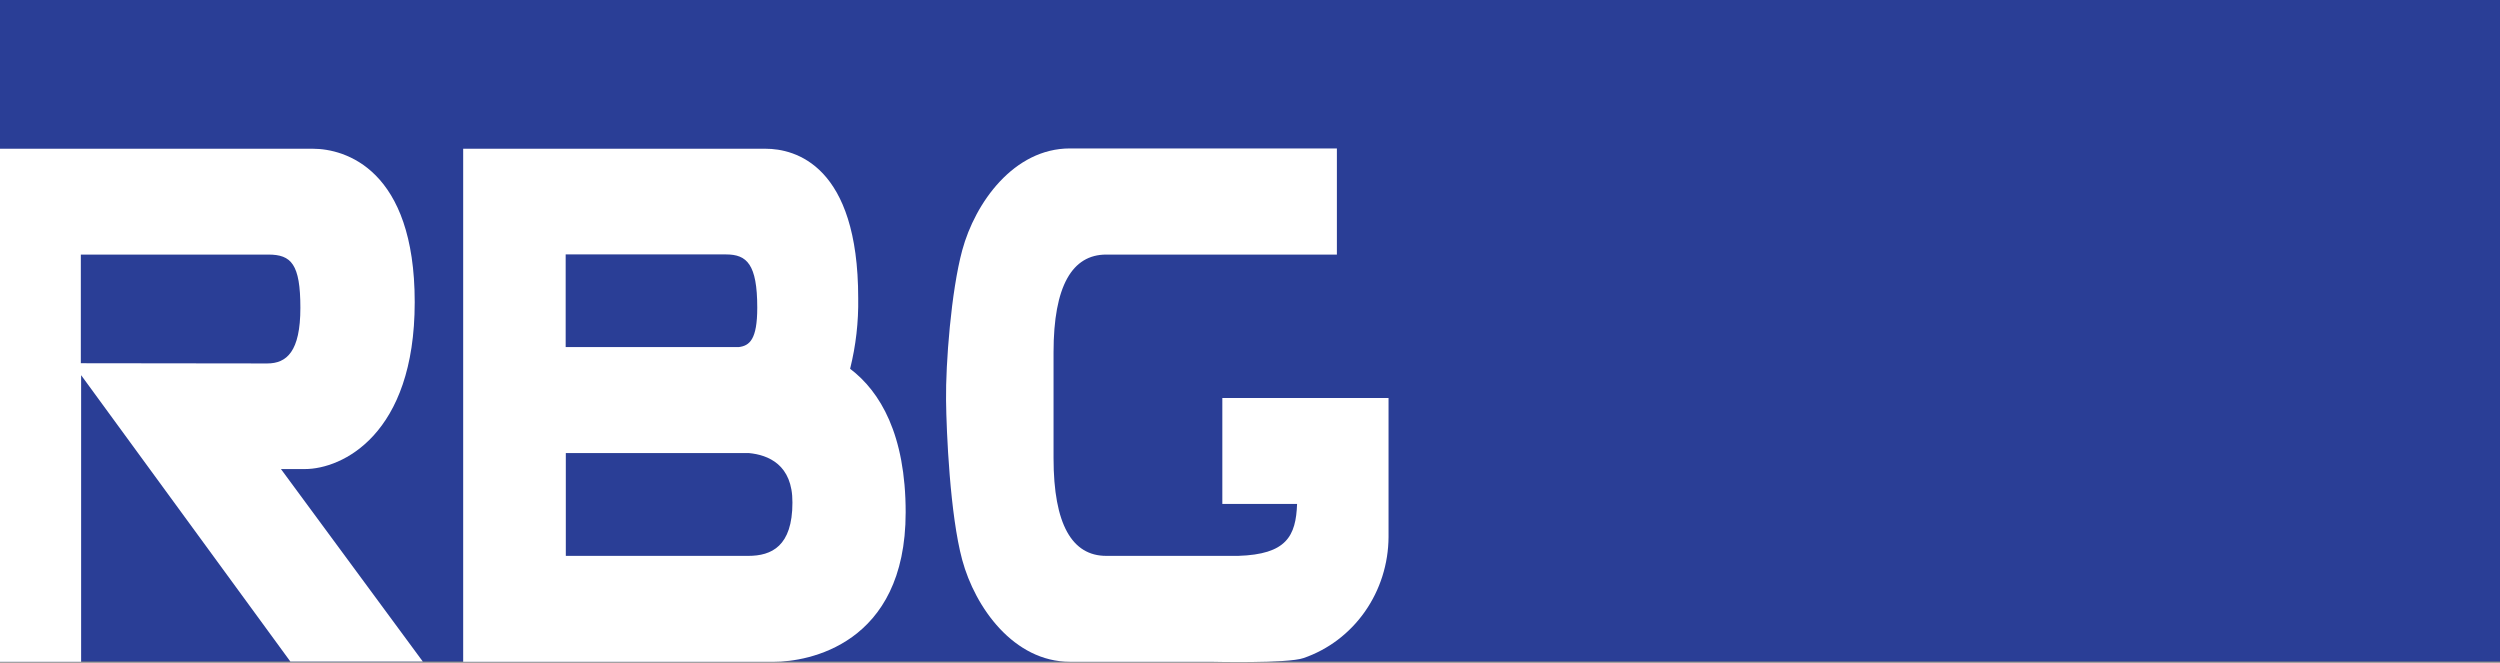
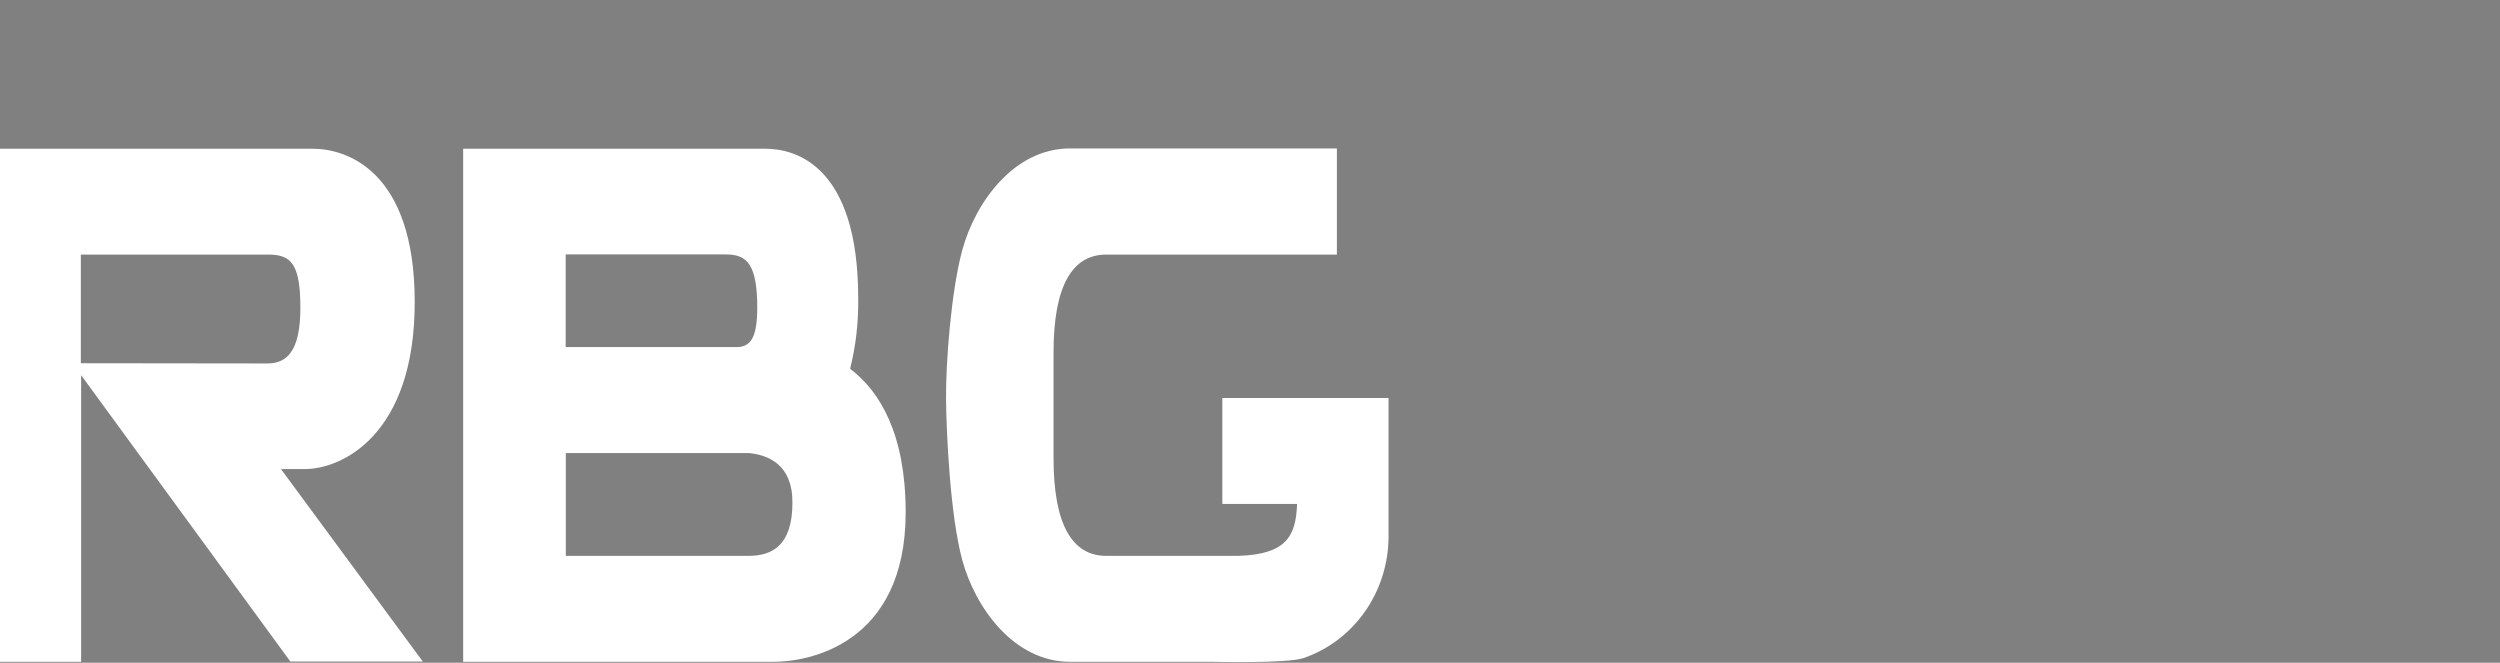
<svg xmlns="http://www.w3.org/2000/svg" width="1920" height="509" viewBox="15 0 1920 509" fill="none">
  <rect x="15" y="0" width="1920" height="509" fill="#808080" stroke="none" />
-   <rect width="1920" height="508" transform="translate(15)" fill="#2A3E96" />
  <path d="M230.773 360.238H249.194C277.448 360.238 333.502 334.177 333.502 232.037C333.502 129.896 279.934 114.236 255.354 114.236H0V508.248H77.301V288.132L238.006 508.073H339.718L230.773 360.238ZM77.075 278.958V195.516H221.111C238.684 195.516 245.691 202.82 245.691 236.419C245.691 270.018 235.181 279.133 220.207 279.133L77.075 278.958Z" fill="white" />
  <path d="M590.246 347.967H449.545V426.91H589.681C607.537 426.91 623.585 419.547 623.585 386.007C623.811 356.79 604.881 349.369 590.246 347.967ZM603.017 114.236C625.619 114.236 674.102 126.858 674.102 228.998C674.397 247.28 672.306 265.52 667.886 283.224C691.054 300.753 710.549 333.826 710.549 393.486C710.549 495.626 634.717 508.248 609.684 508.248H370.718V114.236H603.073H603.017ZM582.279 266.57C590.698 265.577 596.575 260.727 596.575 236.302C596.575 202.937 588.607 195.399 572.616 195.399H449.432V266.57H582.279Z" fill="white" />
  <path d="M944.709 508.245H836.725C793.554 508.245 763.888 466.524 753.999 430.062C744.619 395.47 741.85 331.895 741.568 307.354C741.229 279.364 745.467 223.678 753.999 192.183C763.888 155.721 793.554 114 836.725 114H1041.73V195.514H864.583C838.533 195.514 824.124 219.471 824.124 270.541V351.879C824.124 402.95 838.477 426.907 864.583 426.907H965.956C1003.08 425.738 1010.26 411.714 1011.16 386.997H953.75V305.659H1081.4V412.416C1081.29 433.024 1074.93 453.077 1063.23 469.754C1051.52 486.431 1035.05 498.892 1016.13 505.382C1004.27 509.706 944.709 508.245 944.709 508.245Z" fill="white" />
</svg>